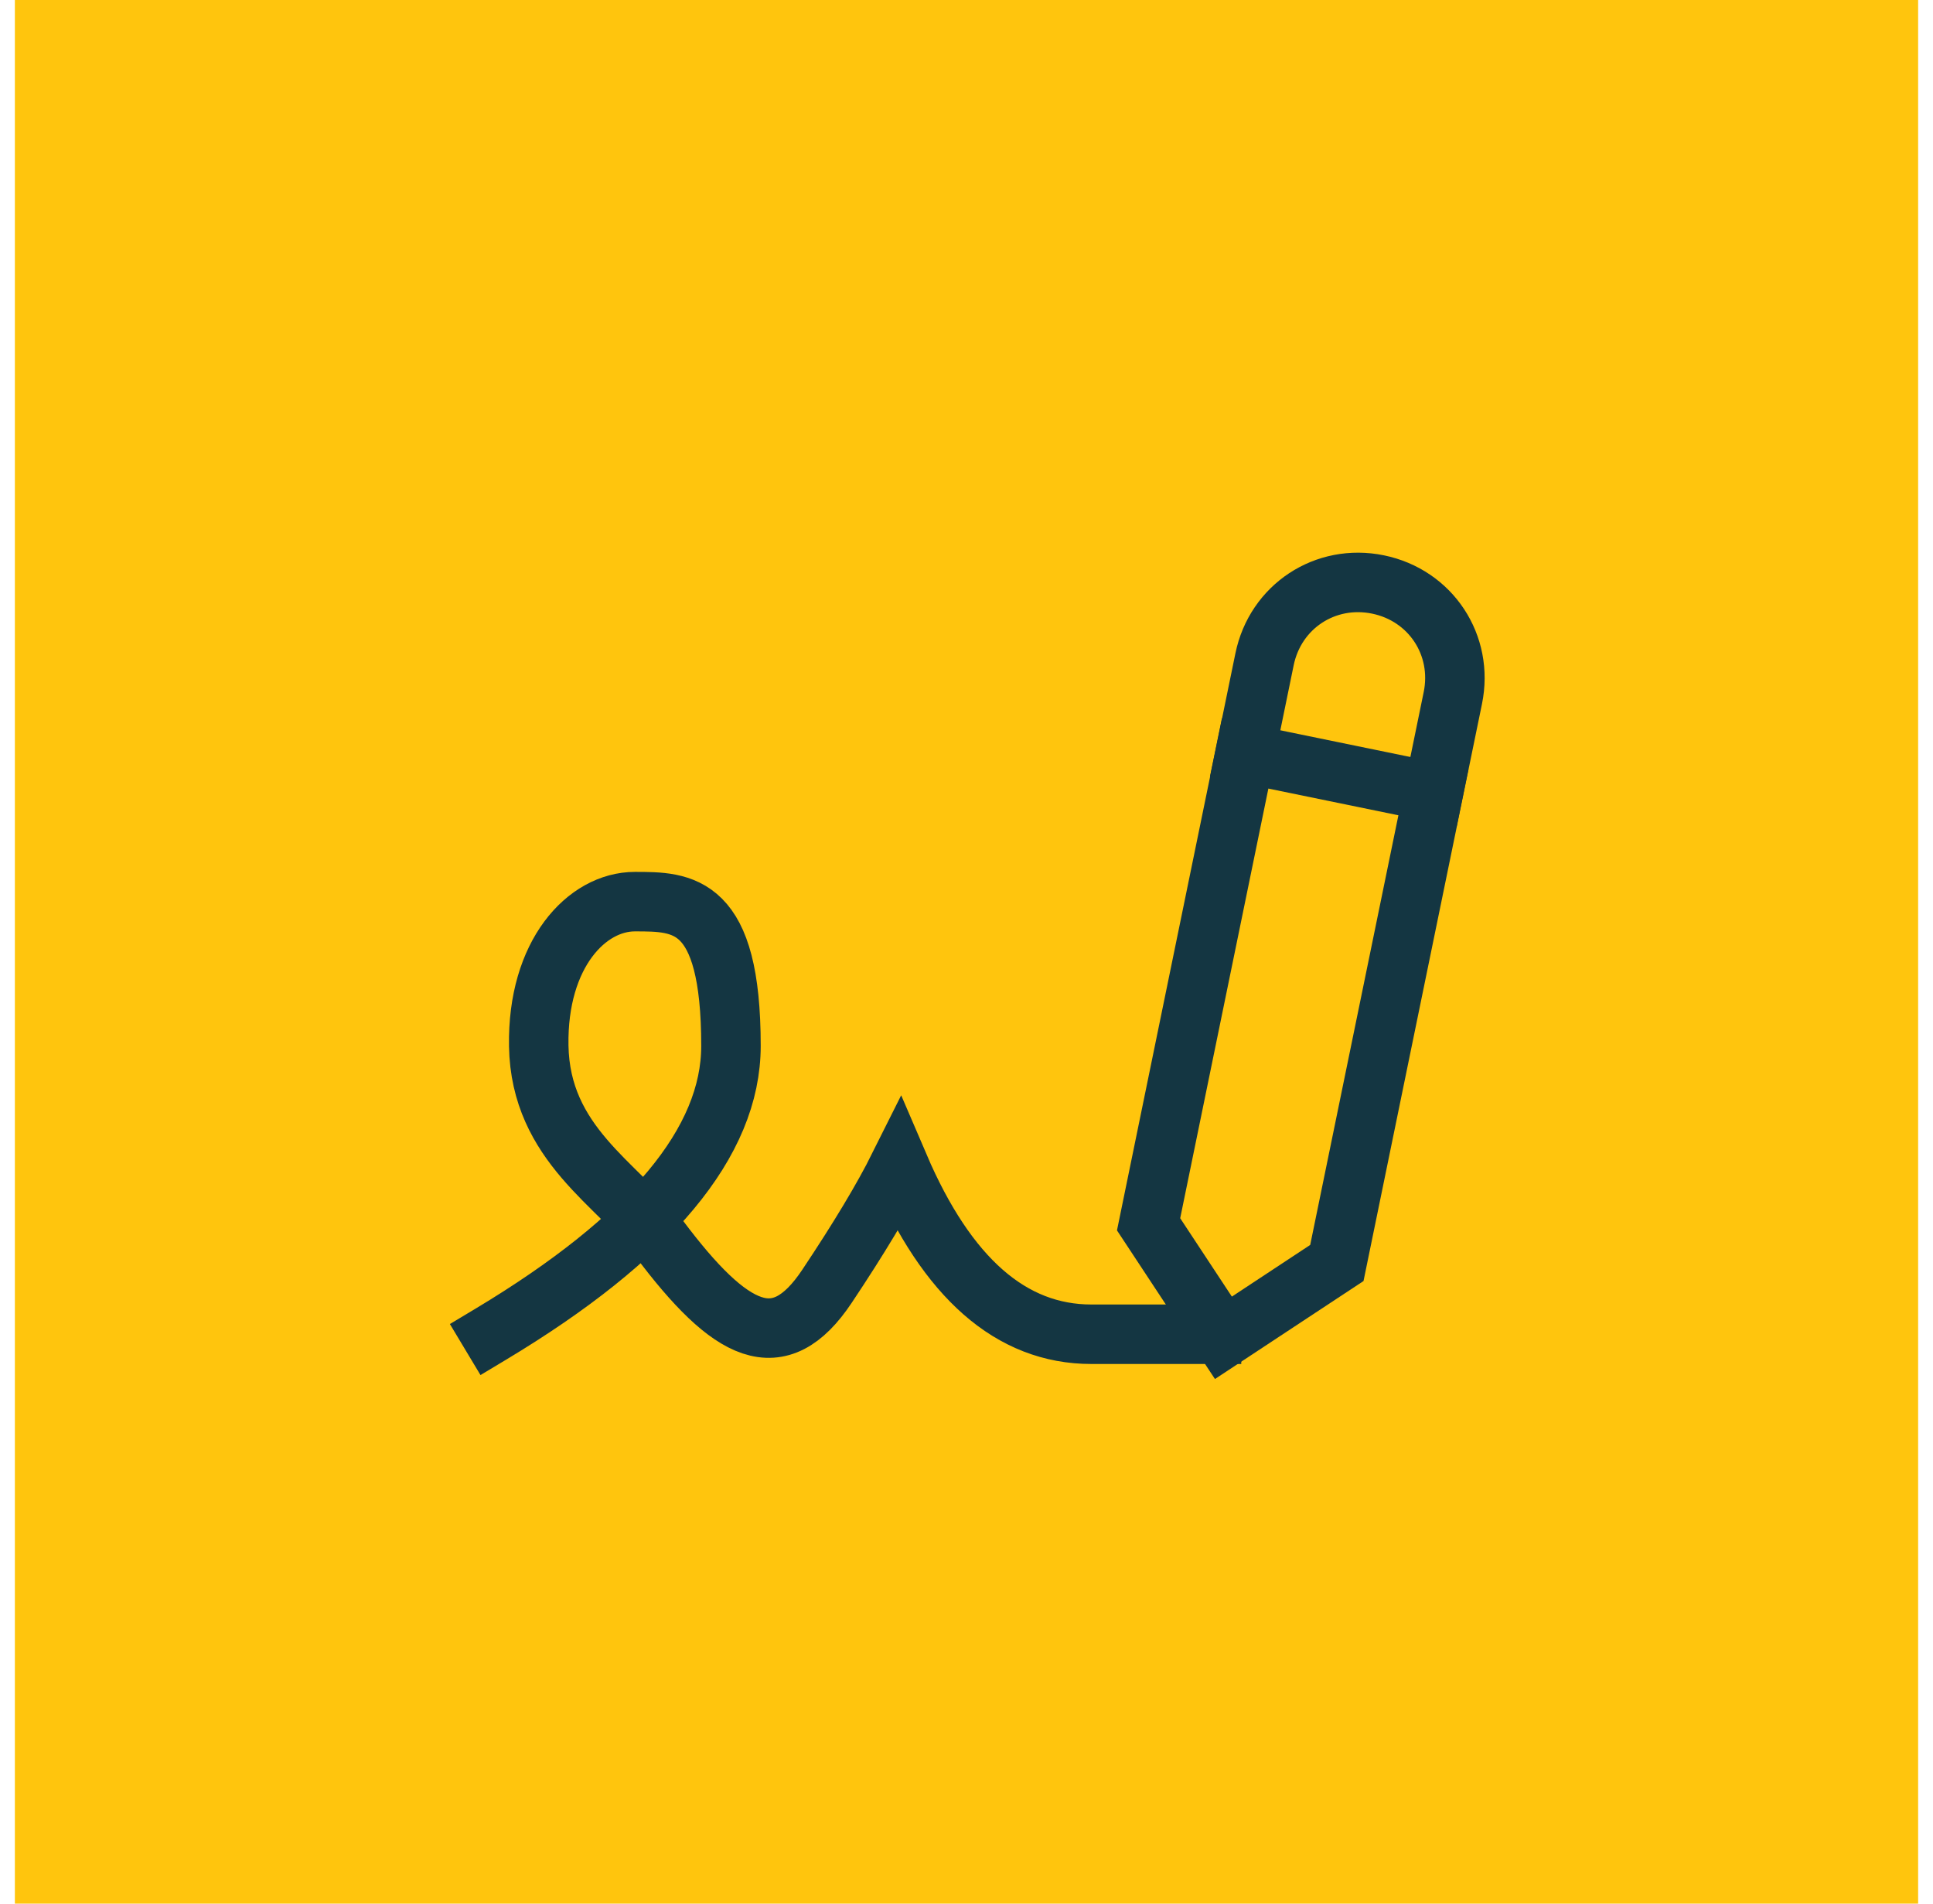
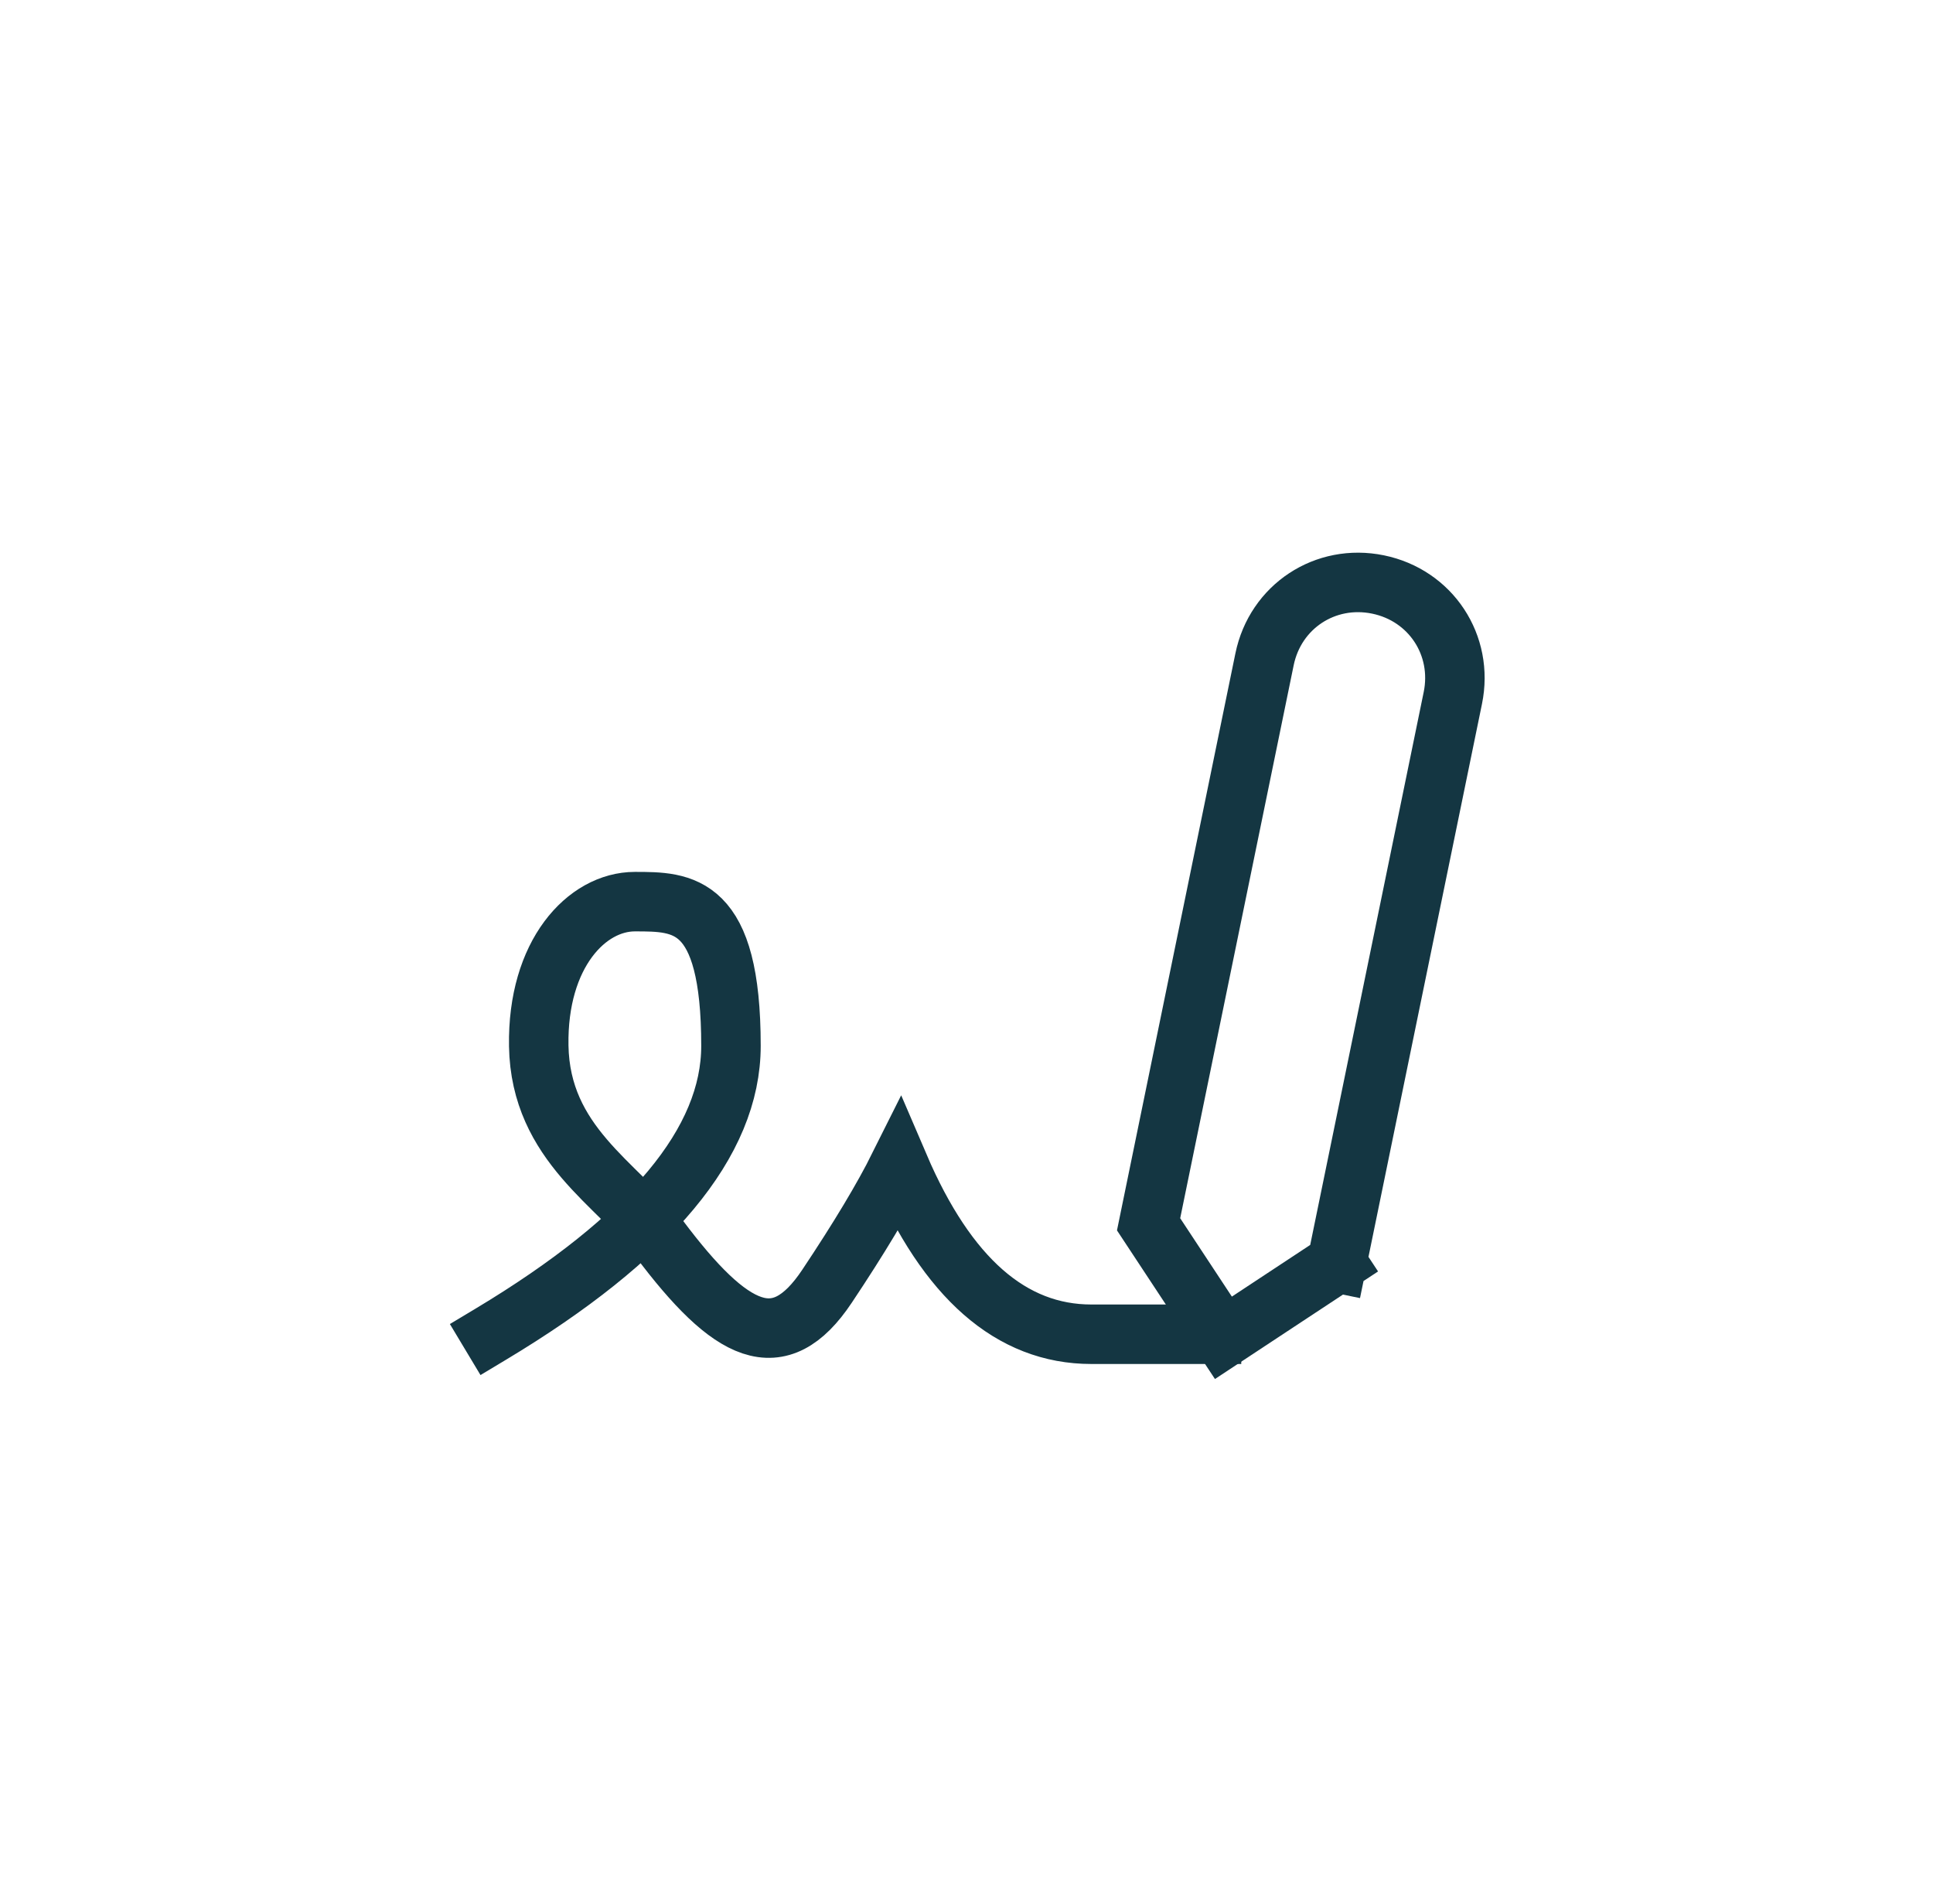
<svg xmlns="http://www.w3.org/2000/svg" width="65" height="64" viewBox="0 0 65 64" fill="none">
-   <rect x="0.5" width="64" height="64" fill="#FFC50D" />
  <path d="M16.5 44.857C21.886 41.625 24.58 38.393 24.58 35.161C24.58 30.313 22.964 30.313 21.348 30.313C19.732 30.313 18.064 32.066 18.116 35.161C18.171 38.471 20.795 39.81 22.156 41.625C24.58 44.857 26.196 45.665 27.811 43.241C28.889 41.625 29.697 40.279 30.235 39.201C31.851 42.971 34.005 44.857 36.699 44.857H40.739" stroke="#143642" stroke-width="2" stroke-linecap="square" />
-   <path d="M44.954 42.461L48.854 23.466C49.218 21.691 48.112 20.014 46.338 19.65C44.563 19.286 42.886 20.391 42.522 22.166L38.623 41.161L41.139 44.977L44.954 42.461Z" stroke="#143642" stroke-width="2" stroke-linecap="square" />
-   <path d="M41.867 25.33L48.199 26.63" stroke="#143642" stroke-width="2" stroke-linecap="square" />
+   <path d="M44.954 42.461L48.854 23.466C49.218 21.691 48.112 20.014 46.338 19.65C44.563 19.286 42.886 20.391 42.522 22.166L38.623 41.161L41.139 44.977L44.954 42.461" stroke="#143642" stroke-width="2" stroke-linecap="square" />
</svg>